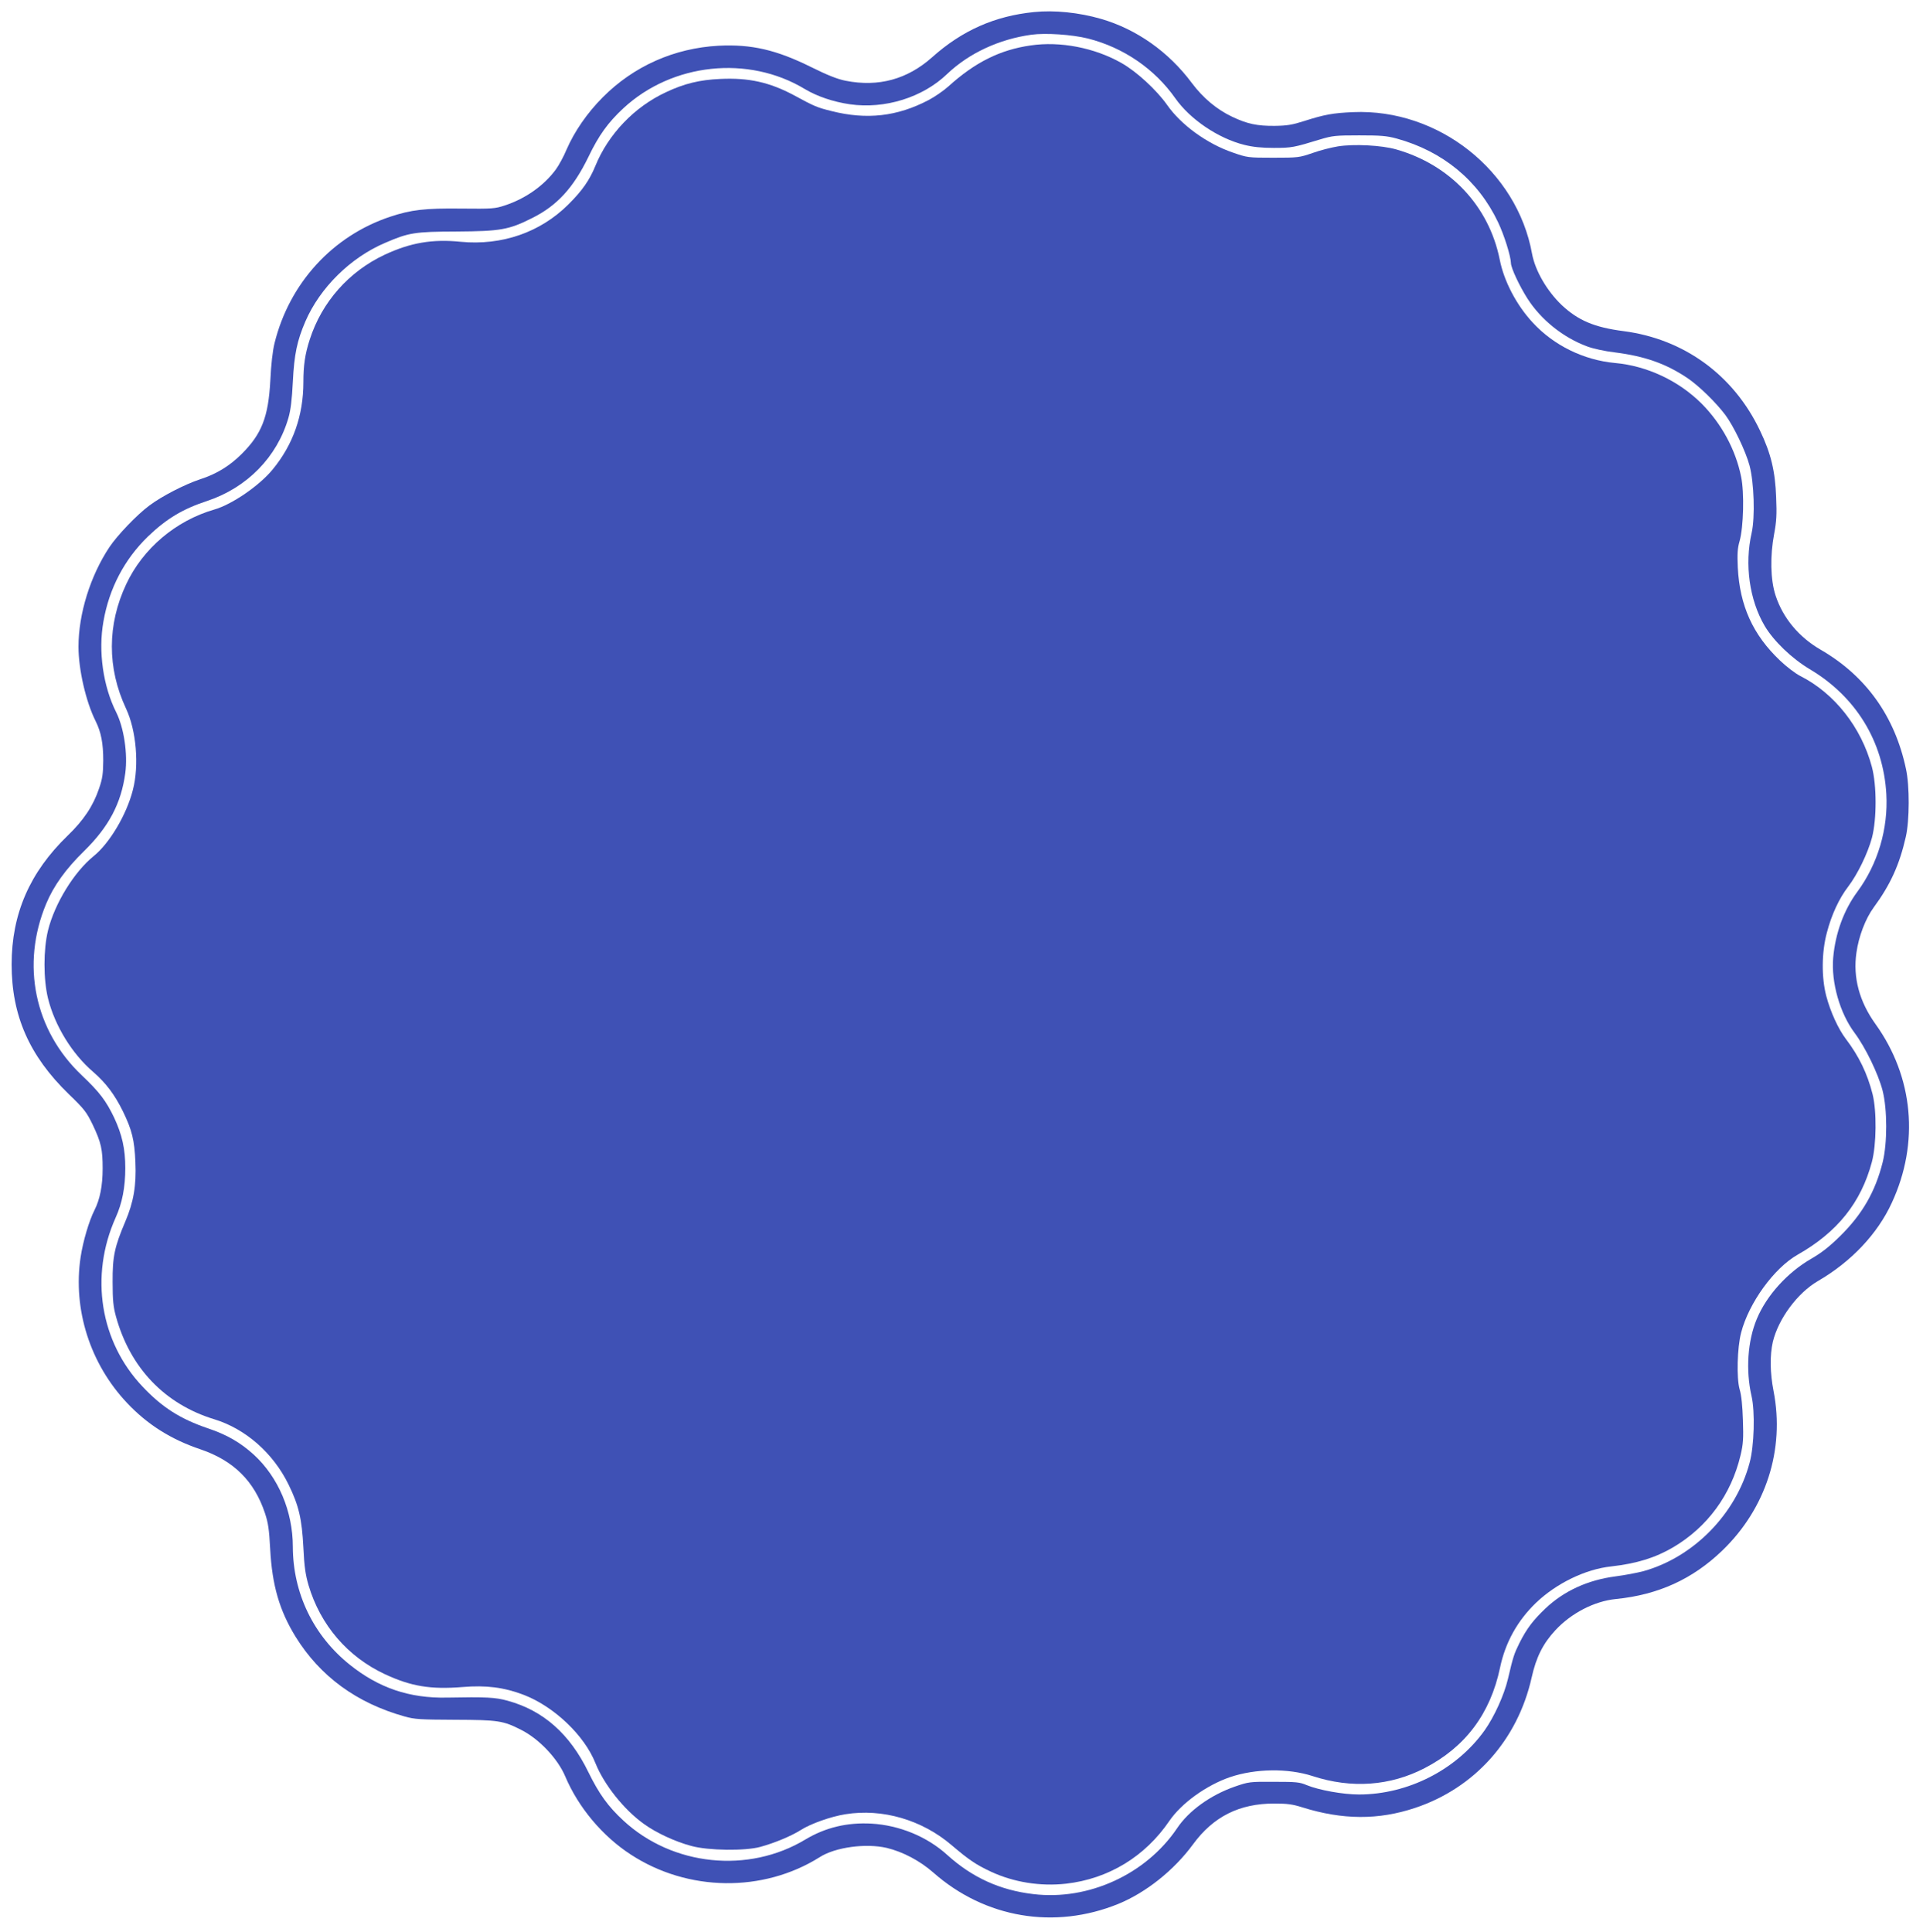
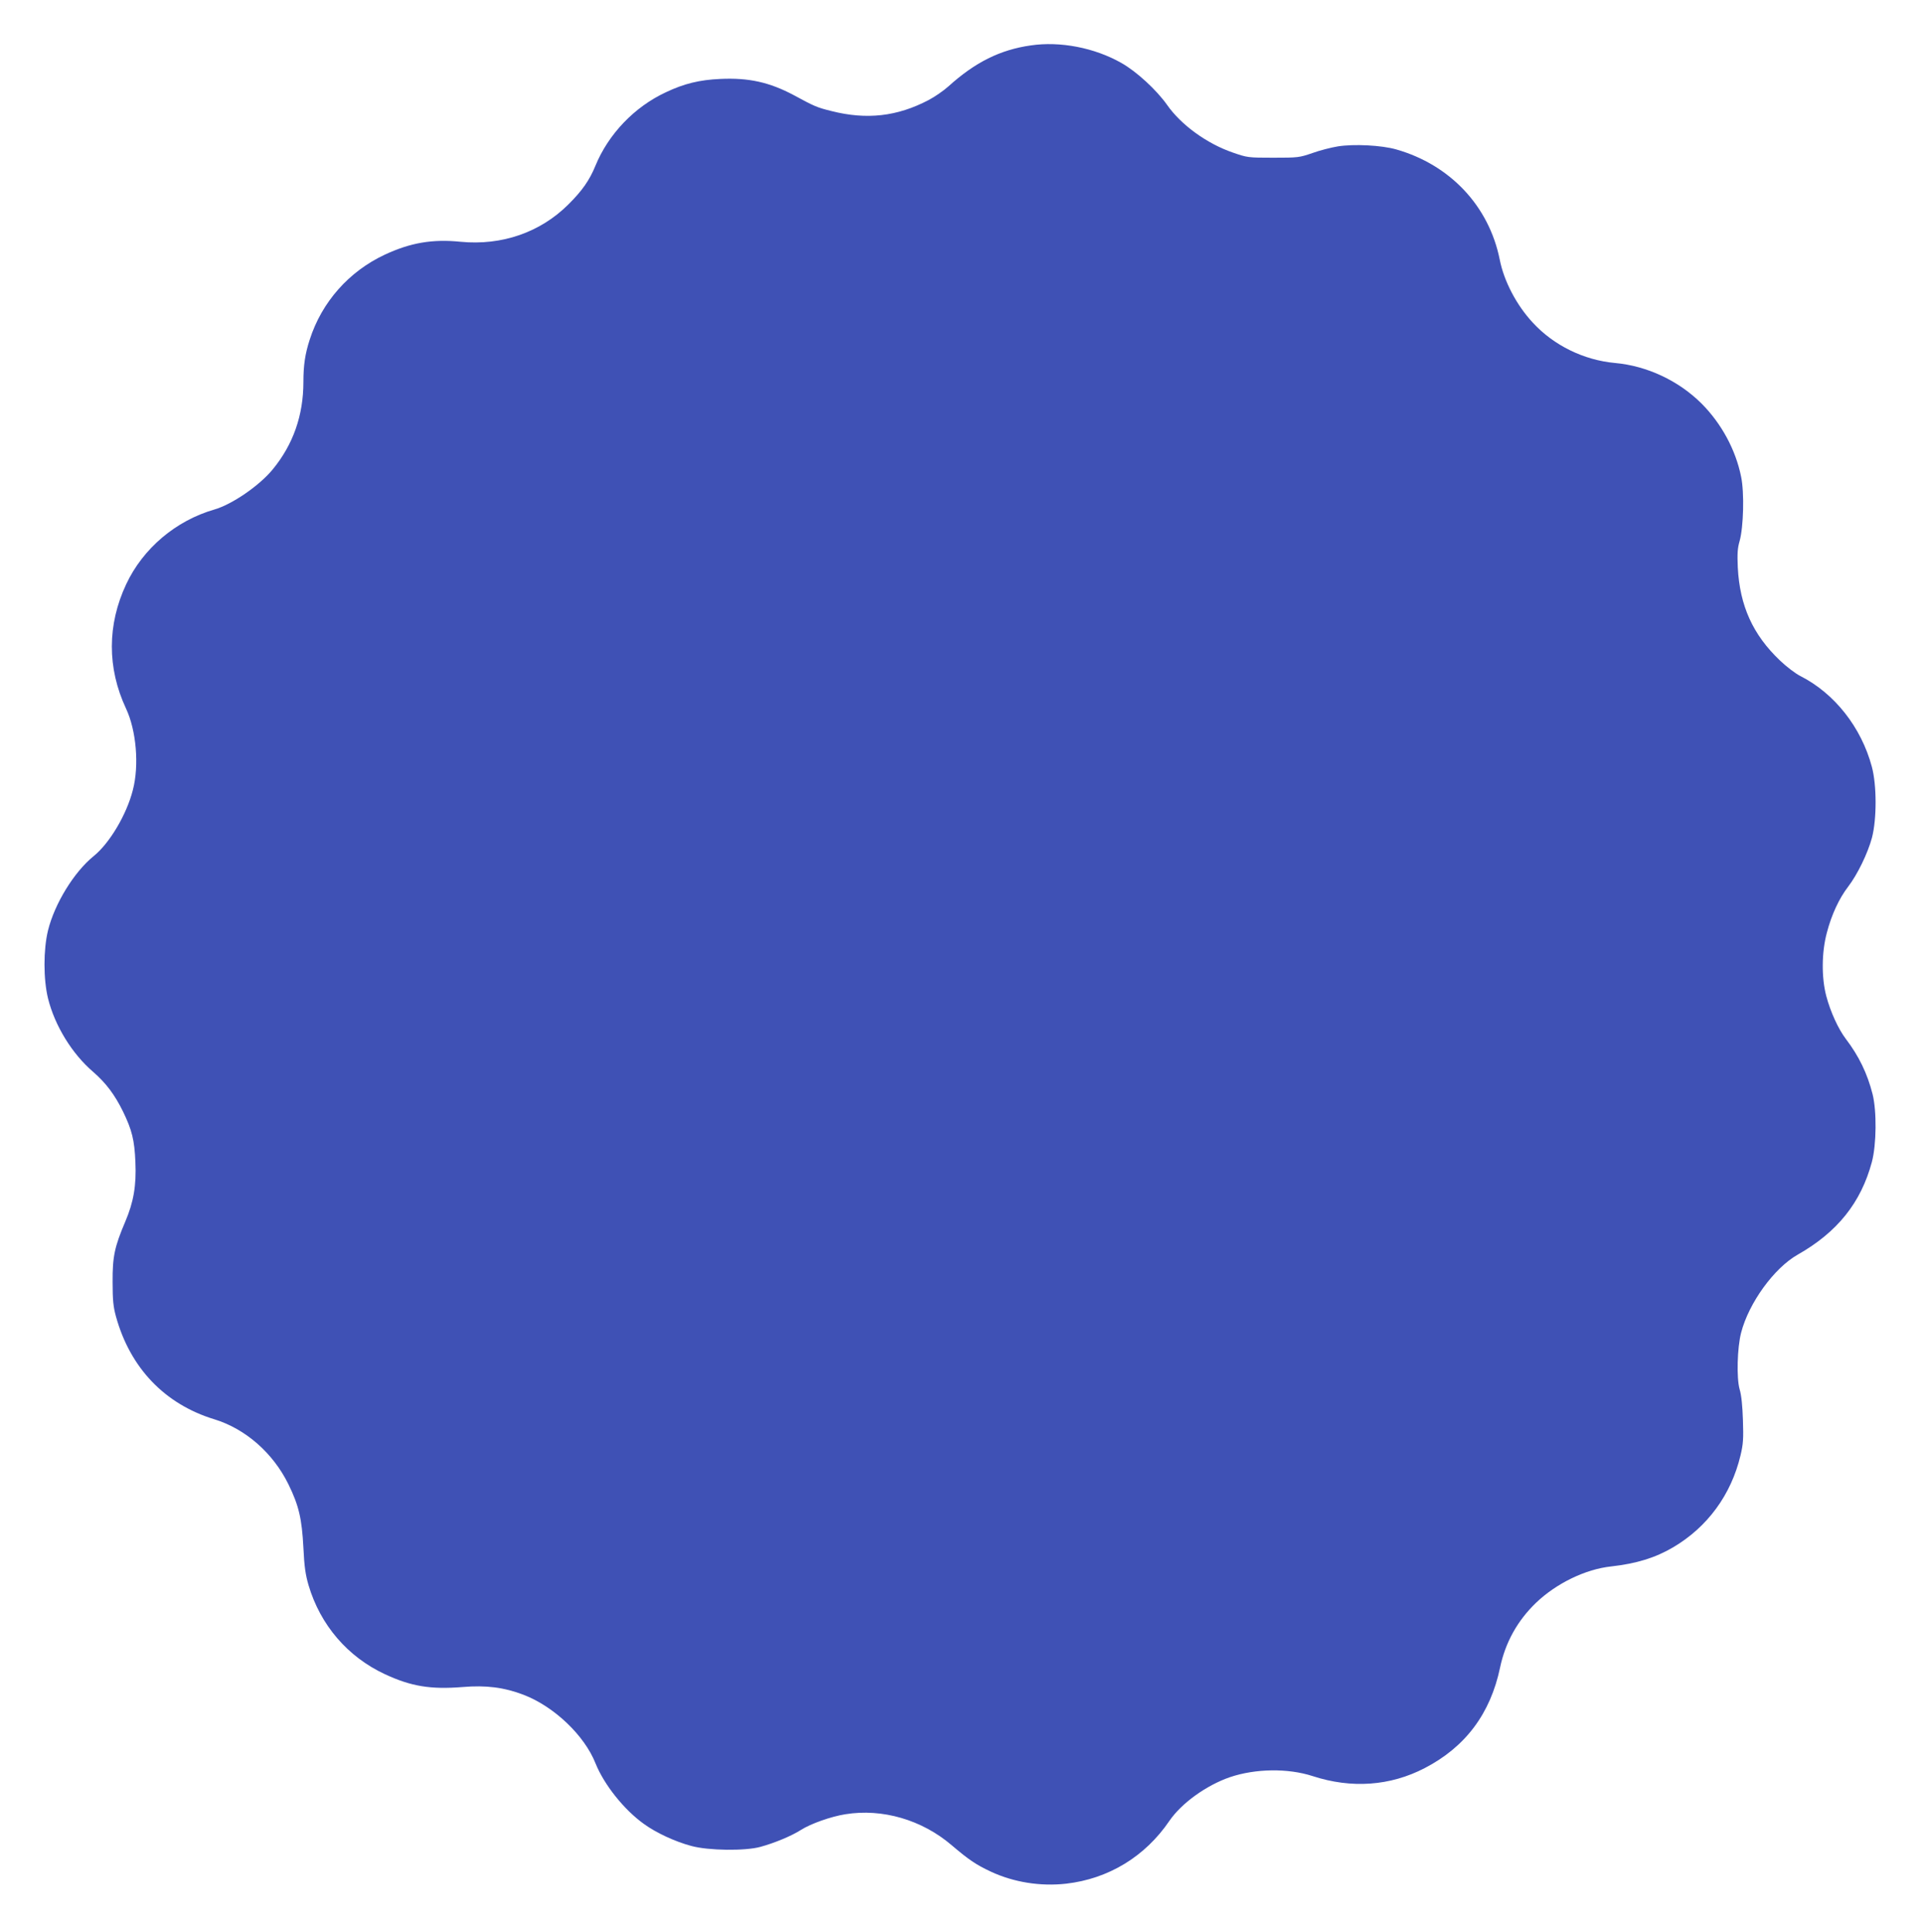
<svg xmlns="http://www.w3.org/2000/svg" version="1.0" width="1274pt" height="1280pt" viewBox="0 0 1274 1280" preserveAspectRatio="xMidYMid meet">
  <g transform="translate(0,1280) scale(0.1,-0.1)" fill="#3f51b5" stroke="none">
-     <path d="M6850 12720 c-260 -26 -476 -122 -674 -299 -165 -147 -356 -199 -574 -156 -55 11 -120 37 -227 90 -232 115 -396 153 -615 142 -293 -16 -561 -135 -766 -341 -104 -104 -189 -228 -241 -348 -19 -46 -51 -104 -70 -130 -78 -107 -201 -194 -338 -239 -66 -22 -84 -23 -288 -21 -241 3 -334 -8 -472 -54 -382 -127 -668 -441 -766 -837 -13 -52 -23 -142 -28 -247 -13 -244 -57 -356 -192 -490 -79 -78 -165 -131 -274 -166 -102 -34 -252 -111 -336 -174 -82 -61 -212 -197 -264 -275 -127 -191 -205 -443 -205 -660 0 -151 49 -364 113 -492 37 -74 51 -148 51 -263 -1 -87 -5 -119 -28 -185 -39 -116 -103 -211 -208 -312 -251 -243 -371 -518 -371 -853 0 -339 117 -605 377 -858 105 -101 119 -120 160 -204 56 -118 66 -163 66 -290 0 -115 -18 -205 -54 -276 -36 -71 -76 -206 -92 -312 -52 -346 63 -707 308 -966 135 -143 290 -241 486 -307 220 -75 356 -210 427 -422 22 -66 28 -108 35 -240 13 -239 61 -406 169 -581 162 -261 403 -438 721 -527 67 -19 103 -21 335 -22 284 -1 318 -6 436 -66 120 -60 244 -191 294 -310 87 -205 246 -395 434 -517 378 -247 877 -253 1252 -17 103 66 306 93 444 61 107 -26 219 -85 308 -163 342 -302 803 -380 1226 -208 183 75 369 223 495 395 135 184 307 270 538 270 86 0 122 -5 185 -25 268 -84 505 -85 748 -4 395 132 679 450 772 863 30 136 76 227 158 315 105 113 258 192 400 206 281 28 509 132 706 322 289 279 414 668 339 1055 -24 122 -25 239 -5 327 37 153 163 324 299 403 219 127 395 312 490 520 183 396 143 832 -109 1183 -107 149 -150 309 -126 473 15 108 60 225 114 299 111 151 171 283 213 468 25 109 26 338 1 451 -74 349 -266 616 -565 789 -145 84 -250 210 -299 360 -34 104 -37 261 -9 409 15 80 18 128 13 240 -6 174 -35 293 -107 443 -175 368 -503 607 -904 659 -194 25 -301 71 -410 173 -98 94 -175 227 -196 339 -99 551 -620 963 -1185 939 -136 -6 -190 -16 -325 -59 -78 -25 -113 -31 -195 -32 -116 -1 -182 13 -281 60 -102 48 -194 125 -268 224 -154 207 -367 357 -602 425 -145 42 -309 59 -444 45z m357 -175 c237 -60 443 -202 580 -397 98 -139 284 -265 457 -308 56 -14 113 -20 195 -20 118 0 133 3 306 56 83 25 103 27 260 27 143 0 182 -3 248 -21 306 -84 541 -278 672 -555 41 -86 84 -225 85 -270 0 -32 57 -153 110 -236 90 -140 234 -256 394 -316 40 -15 117 -32 185 -40 197 -25 337 -74 479 -169 76 -51 190 -162 253 -246 56 -76 134 -239 160 -335 30 -114 37 -341 14 -445 -48 -210 -15 -445 86 -617 60 -101 179 -215 297 -286 306 -181 489 -478 509 -828 13 -230 -56 -464 -193 -649 -89 -121 -145 -275 -159 -436 -14 -163 44 -367 142 -498 71 -95 156 -270 185 -381 32 -125 32 -349 1 -475 -49 -196 -135 -345 -282 -490 -70 -69 -122 -110 -191 -150 -158 -91 -296 -243 -361 -399 -61 -146 -74 -340 -35 -511 24 -103 18 -331 -13 -443 -90 -338 -370 -624 -702 -717 -41 -11 -125 -27 -187 -35 -183 -24 -340 -96 -463 -212 -83 -79 -125 -135 -172 -228 -36 -73 -42 -90 -77 -240 -25 -106 -91 -251 -155 -341 -186 -260 -507 -424 -832 -424 -106 0 -265 29 -346 62 -46 20 -71 22 -217 22 -161 1 -167 0 -260 -32 -160 -56 -304 -159 -382 -276 -206 -305 -587 -480 -952 -436 -222 26 -405 110 -570 259 -134 122 -317 197 -502 208 -162 9 -306 -26 -438 -105 -378 -228 -881 -176 -1206 125 -102 94 -162 178 -232 321 -123 253 -298 408 -534 473 -82 23 -143 26 -404 21 -248 -5 -451 64 -643 218 -241 193 -376 474 -377 781 0 235 -96 461 -258 610 -89 81 -179 133 -304 175 -183 62 -304 139 -433 276 -282 297 -352 733 -179 1120 44 97 64 202 64 329 0 127 -21 220 -74 334 -54 112 -96 168 -214 280 -314 297 -404 735 -236 1137 49 118 130 231 251 349 164 161 246 316 273 517 17 127 -9 300 -60 402 -87 173 -120 404 -85 601 38 221 140 414 296 565 122 117 230 182 392 235 264 88 463 291 538 551 15 52 23 120 29 238 9 182 28 272 83 400 97 224 298 422 526 520 160 69 197 75 476 76 290 2 346 11 502 90 164 82 271 199 371 404 69 144 130 228 232 323 324 300 828 353 1202 127 80 -48 188 -85 299 -101 231 -33 482 45 644 201 144 137 342 230 558 260 94 13 269 1 374 -25z" />
    <path d="M6828 12499 c-202 -29 -367 -111 -543 -270 -33 -30 -93 -71 -133 -92 -208 -109 -410 -132 -643 -73 -97 24 -113 31 -251 106 -160 85 -298 116 -486 107 -137 -6 -240 -31 -360 -88 -209 -97 -382 -278 -468 -489 -38 -93 -87 -164 -179 -255 -186 -185 -440 -273 -713 -247 -187 19 -332 -6 -502 -85 -238 -111 -418 -314 -498 -563 -31 -95 -42 -171 -42 -281 0 -221 -68 -415 -204 -580 -88 -107 -268 -231 -386 -265 -256 -74 -473 -258 -584 -495 -126 -268 -127 -555 -1 -824 68 -145 88 -376 45 -540 -41 -162 -154 -352 -259 -437 -130 -105 -259 -315 -303 -493 -31 -127 -31 -323 0 -450 45 -181 159 -367 299 -487 85 -74 143 -151 198 -263 59 -122 76 -188 82 -335 7 -155 -12 -265 -67 -394 -71 -167 -85 -232 -84 -401 0 -121 5 -165 22 -227 94 -342 324 -582 652 -682 206 -63 389 -223 491 -431 69 -141 89 -228 99 -420 6 -126 14 -179 34 -248 78 -264 259 -475 506 -590 174 -81 303 -102 515 -85 155 13 275 -2 405 -52 202 -78 402 -269 475 -453 57 -142 190 -309 322 -403 80 -58 207 -117 313 -145 112 -31 358 -34 458 -6 95 26 205 72 268 112 64 41 199 89 294 104 246 40 509 -37 706 -206 113 -96 158 -127 258 -174 152 -71 329 -99 499 -80 280 32 523 179 684 416 81 118 245 236 402 290 169 57 384 60 547 7 257 -84 514 -66 743 53 270 140 435 361 499 666 35 167 116 312 239 430 134 128 327 222 497 240 168 19 292 57 411 127 227 134 384 348 446 609 18 75 20 110 16 233 -3 94 -10 166 -22 205 -21 74 -16 275 10 375 51 197 218 428 375 517 263 149 419 345 491 613 31 116 33 338 5 450 -35 138 -91 253 -177 366 -50 66 -102 179 -130 285 -32 122 -31 289 4 419 31 119 81 227 141 305 62 81 130 221 158 325 32 123 32 348 -1 470 -70 261 -247 486 -474 601 -32 16 -92 62 -134 102 -180 171 -267 363 -280 617 -4 91 -2 127 12 175 26 93 32 321 10 426 -36 179 -130 352 -261 484 -152 152 -362 251 -575 270 -206 19 -405 116 -544 267 -108 116 -191 275 -219 417 -71 355 -328 629 -686 731 -98 28 -281 37 -387 20 -43 -7 -118 -26 -168 -44 -87 -30 -95 -31 -260 -31 -167 0 -172 1 -267 34 -172 59 -343 183 -436 316 -70 99 -202 221 -303 278 -178 101 -406 145 -601 116z" />
  </g>
</svg>